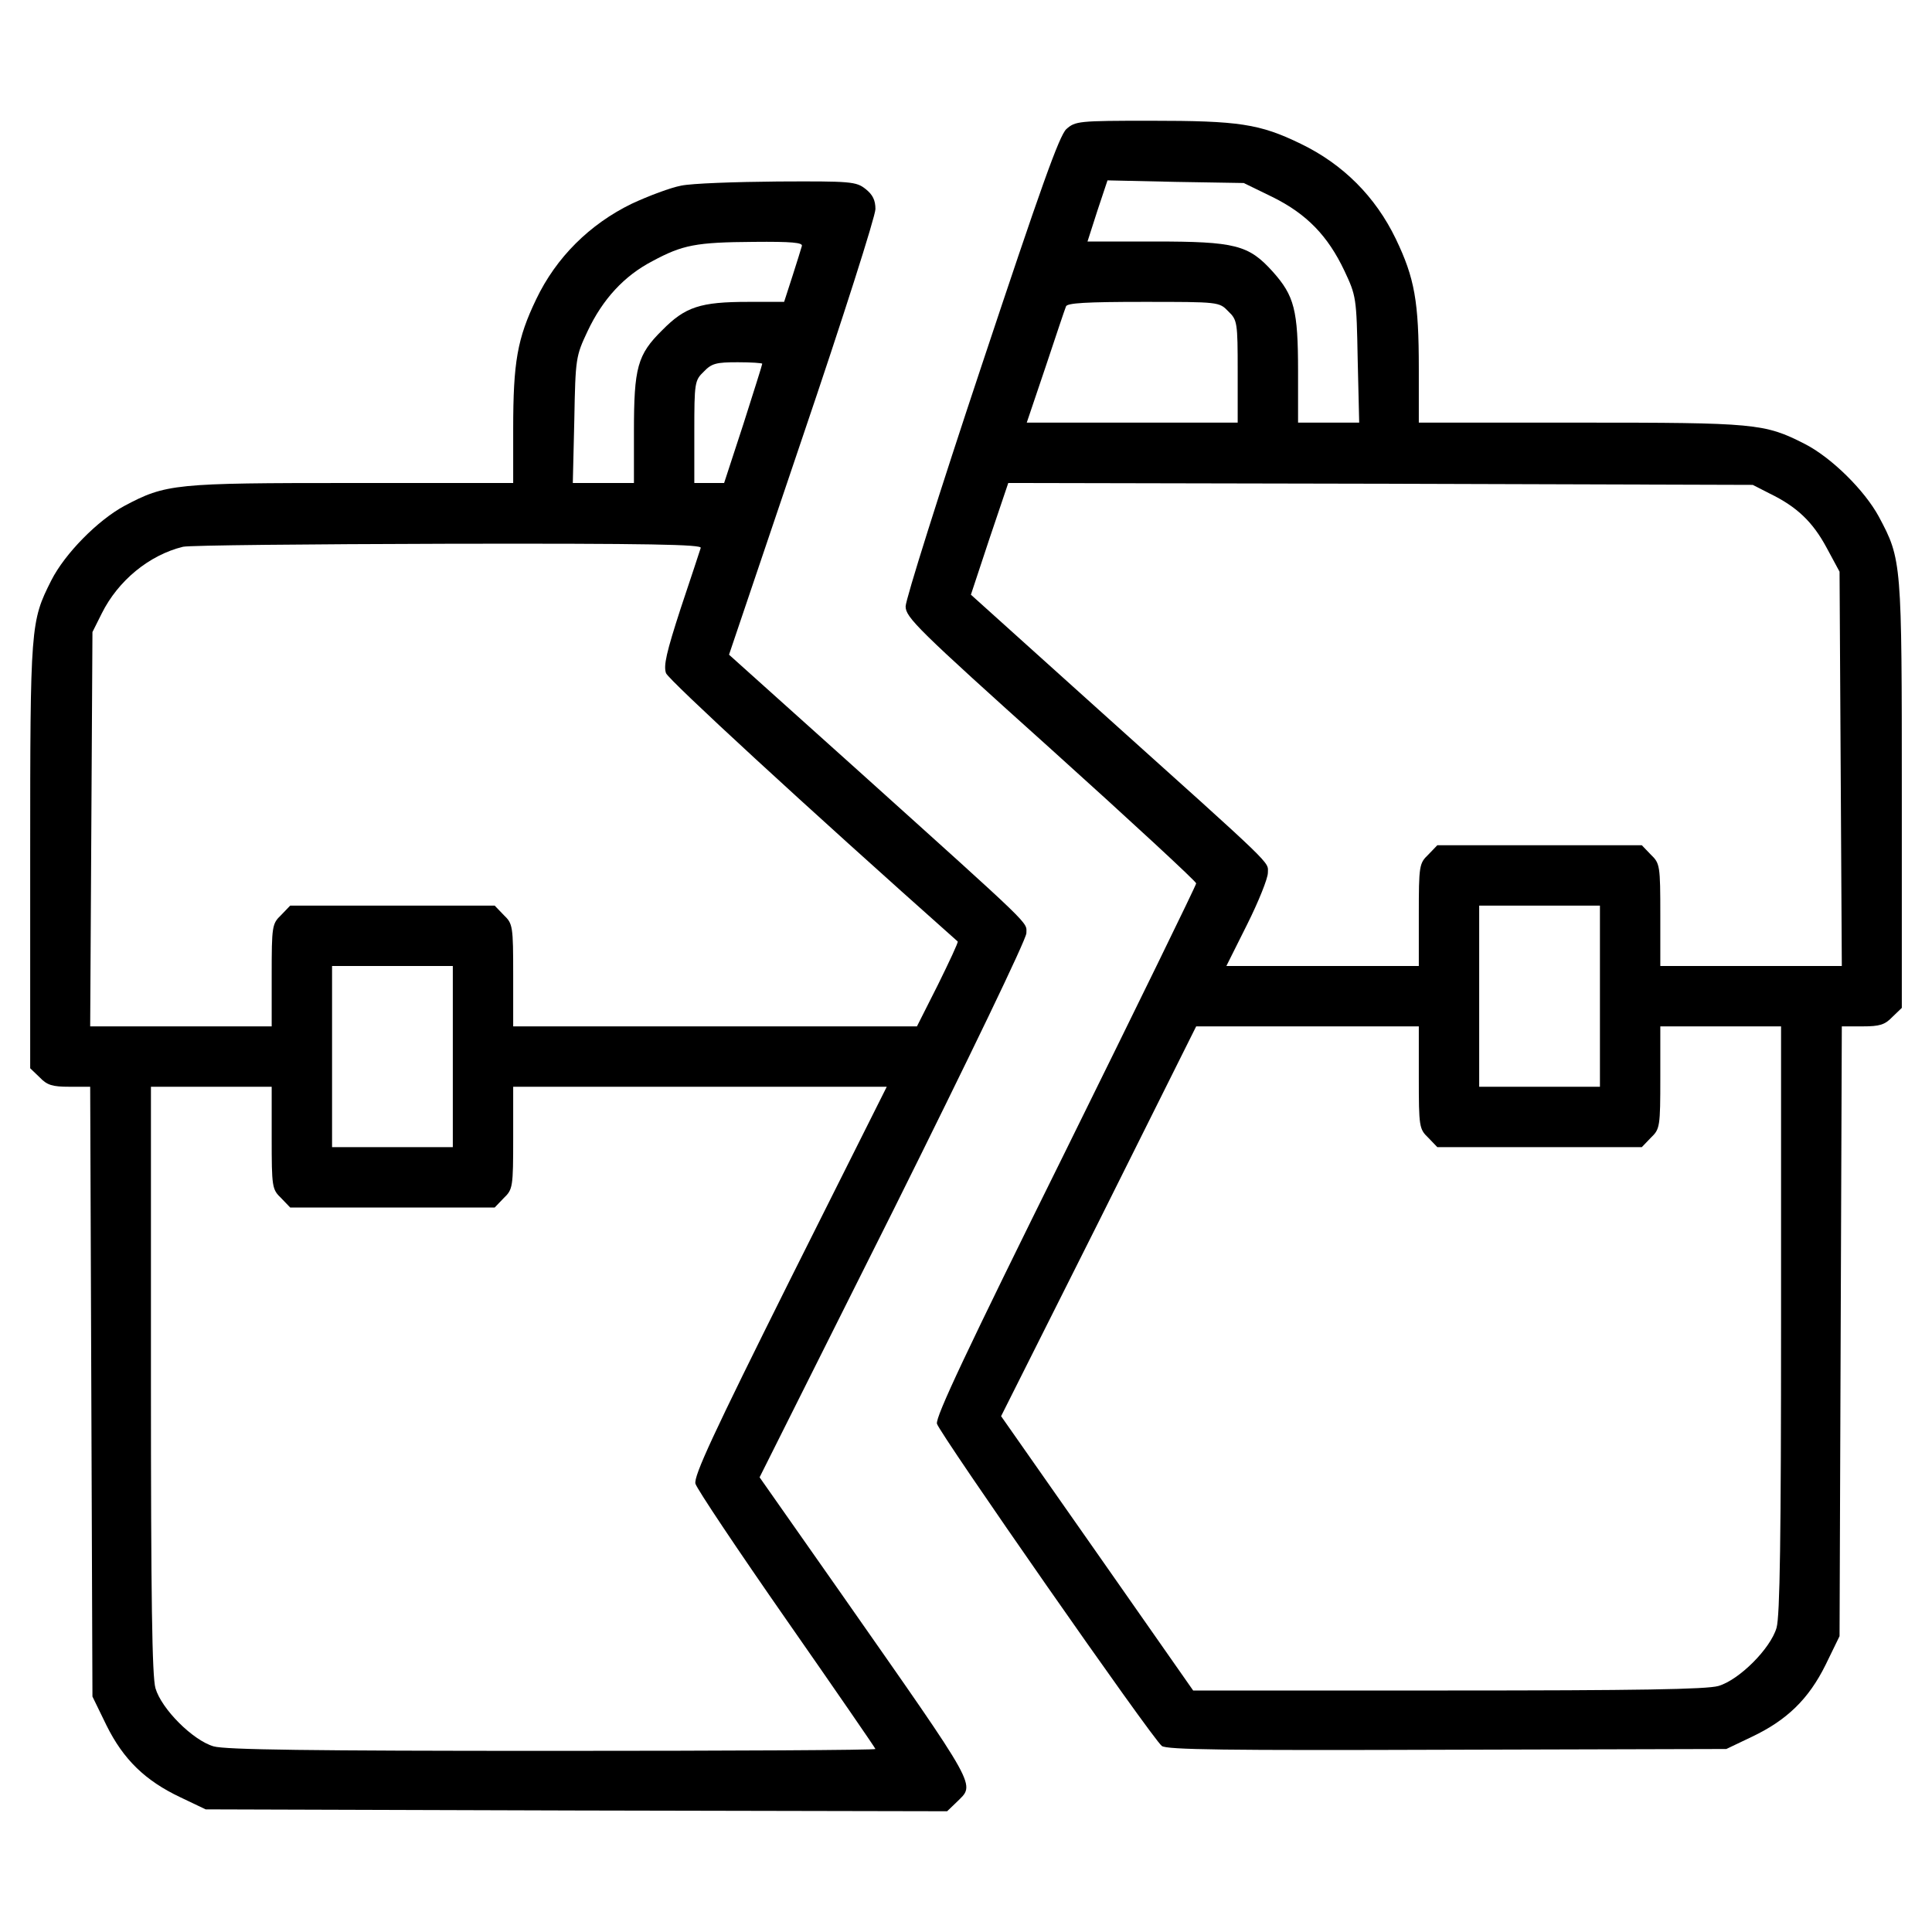
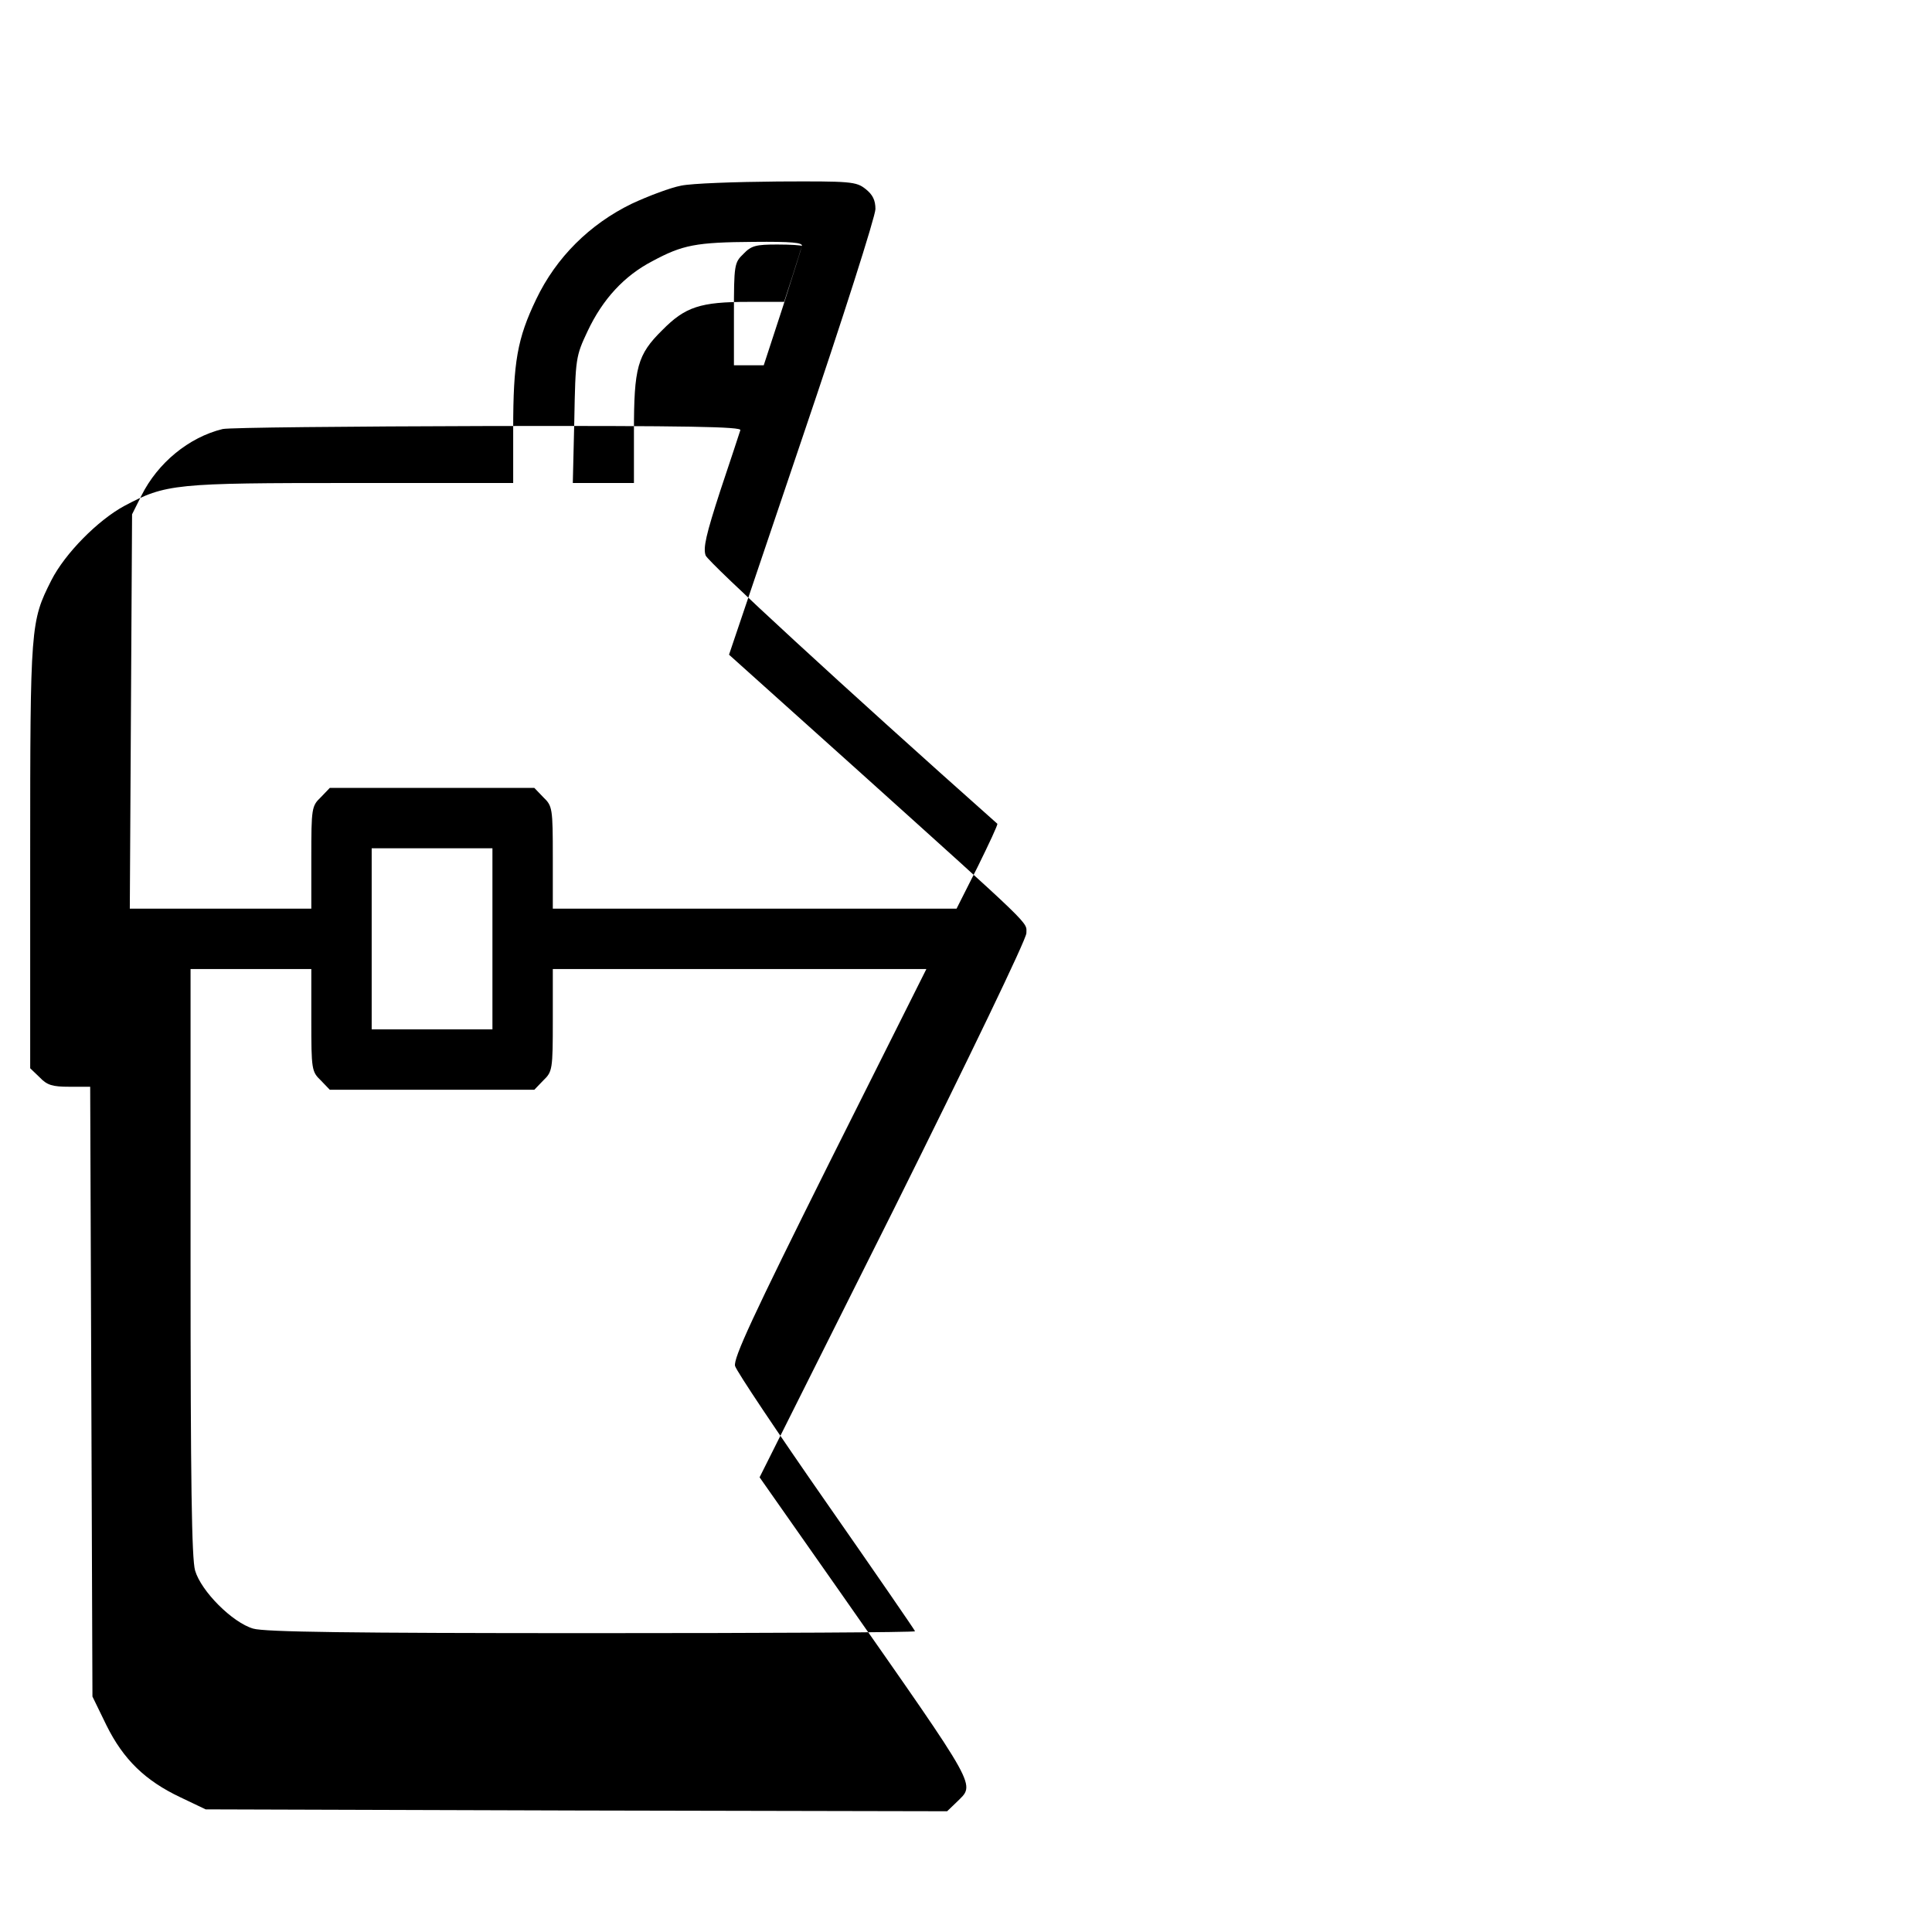
<svg xmlns="http://www.w3.org/2000/svg" version="1.0" width="512pt" height="512pt" viewBox="0 0 512 512" preserveAspectRatio="xMidYMid meet">
  <g transform="translate(0,512) scale(0.1,-0.1)" fill="#000000" stroke="none">
-     <path d="M2826 4778 c-19 -18 -67 -153 -225 -628 -111 -333 -201 -619 -201 -637 0 -29 31 -60 385 -378 212 -191 385 -351 385 -356 0 -5 -156 -324 -346 -709 -263 -531 -345 -705 -341 -723 7 -26 570 -834 596 -854 13 -10 170 -12 756 -10 l740 2 67 32 c93 44 151 100 196 191 l37 76 3 808 3 808 55 0 c45 0 59 4 79 25 l25 24 0 563 c0 620 0 625 -61 739 -38 70 -126 157 -197 193 -106 54 -131 56 -594 56 l-428 0 0 143 c0 178 -11 240 -61 344 -54 112 -140 198 -252 252 -109 53 -164 61 -398 61 -191 0 -199 -1 -223 -22z m546 -180 c91 -45 147 -103 191 -196 31 -66 32 -71 35 -234 l4 -168 -81 0 -81 0 0 136 c0 163 -10 200 -67 264 -64 71 -99 80 -314 80 l-177 0 26 81 27 81 180 -4 181 -3 76 -37z m-117 -303 c24 -23 25 -29 25 -160 l0 -135 -279 0 -280 0 50 148 c27 81 51 153 54 160 3 9 54 12 205 12 200 0 201 0 225 -25z m1435 -483 c72 -35 114 -75 151 -144 l34 -63 3 -522 3 -523 -241 0 -240 0 0 135 c0 131 -1 137 -25 160 l-24 25 -271 0 -271 0 -24 -25 c-24 -23 -25 -29 -25 -160 l0 -135 -255 0 -255 0 55 110 c30 60 55 122 55 137 0 31 26 6 -446 430 l-341 307 49 148 50 148 986 -2 987 -3 45 -23z m-450 -1332 l0 -240 -160 0 -160 0 0 240 0 240 160 0 160 0 0 -240z m-480 -215 c0 -131 1 -137 25 -160 l24 -25 271 0 271 0 24 25 c24 23 25 29 25 160 l0 135 160 0 160 0 0 -776 c0 -581 -3 -787 -12 -818 -16 -55 -99 -138 -154 -154 -31 -9 -216 -12 -717 -12 l-675 0 -254 363 -255 364 259 516 258 517 295 0 295 0 0 -135z" />
-     <path d="M1805 4628 c-27 -5 -86 -27 -131 -48 -111 -54 -200 -142 -253 -253 -50 -104 -61 -166 -61 -344 l0 -143 -428 0 c-470 0 -492 -2 -603 -61 -70 -38 -157 -126 -193 -197 -55 -109 -56 -119 -56 -730 l0 -563 25 -24 c20 -21 34 -25 79 -25 l55 0 3 -808 3 -808 37 -76 c45 -91 103 -147 196 -191 l67 -32 983 -3 982 -2 25 24 c50 50 64 24 -308 556 l-214 305 354 707 c201 404 353 719 353 735 0 31 26 6 -446 431 l-342 307 194 574 c107 315 194 588 194 607 0 23 -7 38 -26 53 -25 20 -39 21 -233 20 -113 -1 -228 -5 -256 -11z m320 -160 c-2 -7 -13 -43 -25 -80 l-22 -68 -95 0 c-127 0 -167 -13 -228 -75 -66 -65 -75 -99 -75 -269 l0 -136 -81 0 -81 0 4 168 c3 163 4 168 35 234 40 85 97 147 172 186 80 43 115 50 268 51 102 1 131 -2 128 -11z m-105 -312 c0 -3 -23 -75 -50 -160 l-51 -156 -39 0 -40 0 0 135 c0 131 1 137 25 160 21 22 33 25 90 25 36 0 65 -2 65 -4z m-163 -488 c-2 -7 -26 -79 -53 -160 -38 -117 -46 -152 -39 -172 8 -19 369 -352 773 -711 2 -2 -22 -53 -52 -114 l-56 -111 -535 0 -535 0 0 135 c0 131 -1 137 -25 160 l-24 25 -271 0 -271 0 -24 -25 c-24 -23 -25 -29 -25 -160 l0 -135 -240 0 -241 0 3 523 3 522 25 50 c43 86 125 154 215 176 17 4 333 7 704 8 535 1 672 -2 668 -11z m-657 -1348 l0 -240 -160 0 -160 0 0 240 0 240 160 0 160 0 0 -240z m-480 -215 c0 -131 1 -137 25 -160 l24 -25 271 0 271 0 24 25 c24 23 25 29 25 160 l0 135 495 0 495 0 -257 -513 c-203 -407 -255 -519 -250 -539 4 -14 113 -177 242 -362 129 -185 235 -339 235 -341 0 -3 -385 -5 -856 -5 -643 0 -867 3 -898 12 -55 16 -138 99 -154 154 -9 31 -12 237 -12 818 l0 776 160 0 160 0 0 -135z" />
+     <path d="M1805 4628 c-27 -5 -86 -27 -131 -48 -111 -54 -200 -142 -253 -253 -50 -104 -61 -166 -61 -344 l0 -143 -428 0 c-470 0 -492 -2 -603 -61 -70 -38 -157 -126 -193 -197 -55 -109 -56 -119 -56 -730 l0 -563 25 -24 c20 -21 34 -25 79 -25 l55 0 3 -808 3 -808 37 -76 c45 -91 103 -147 196 -191 l67 -32 983 -3 982 -2 25 24 c50 50 64 24 -308 556 l-214 305 354 707 c201 404 353 719 353 735 0 31 26 6 -446 431 l-342 307 194 574 c107 315 194 588 194 607 0 23 -7 38 -26 53 -25 20 -39 21 -233 20 -113 -1 -228 -5 -256 -11z m320 -160 c-2 -7 -13 -43 -25 -80 l-22 -68 -95 0 c-127 0 -167 -13 -228 -75 -66 -65 -75 -99 -75 -269 l0 -136 -81 0 -81 0 4 168 c3 163 4 168 35 234 40 85 97 147 172 186 80 43 115 50 268 51 102 1 131 -2 128 -11z c0 -3 -23 -75 -50 -160 l-51 -156 -39 0 -40 0 0 135 c0 131 1 137 25 160 21 22 33 25 90 25 36 0 65 -2 65 -4z m-163 -488 c-2 -7 -26 -79 -53 -160 -38 -117 -46 -152 -39 -172 8 -19 369 -352 773 -711 2 -2 -22 -53 -52 -114 l-56 -111 -535 0 -535 0 0 135 c0 131 -1 137 -25 160 l-24 25 -271 0 -271 0 -24 -25 c-24 -23 -25 -29 -25 -160 l0 -135 -240 0 -241 0 3 523 3 522 25 50 c43 86 125 154 215 176 17 4 333 7 704 8 535 1 672 -2 668 -11z m-657 -1348 l0 -240 -160 0 -160 0 0 240 0 240 160 0 160 0 0 -240z m-480 -215 c0 -131 1 -137 25 -160 l24 -25 271 0 271 0 24 25 c24 23 25 29 25 160 l0 135 495 0 495 0 -257 -513 c-203 -407 -255 -519 -250 -539 4 -14 113 -177 242 -362 129 -185 235 -339 235 -341 0 -3 -385 -5 -856 -5 -643 0 -867 3 -898 12 -55 16 -138 99 -154 154 -9 31 -12 237 -12 818 l0 776 160 0 160 0 0 -135z" />
  </g>
</svg>